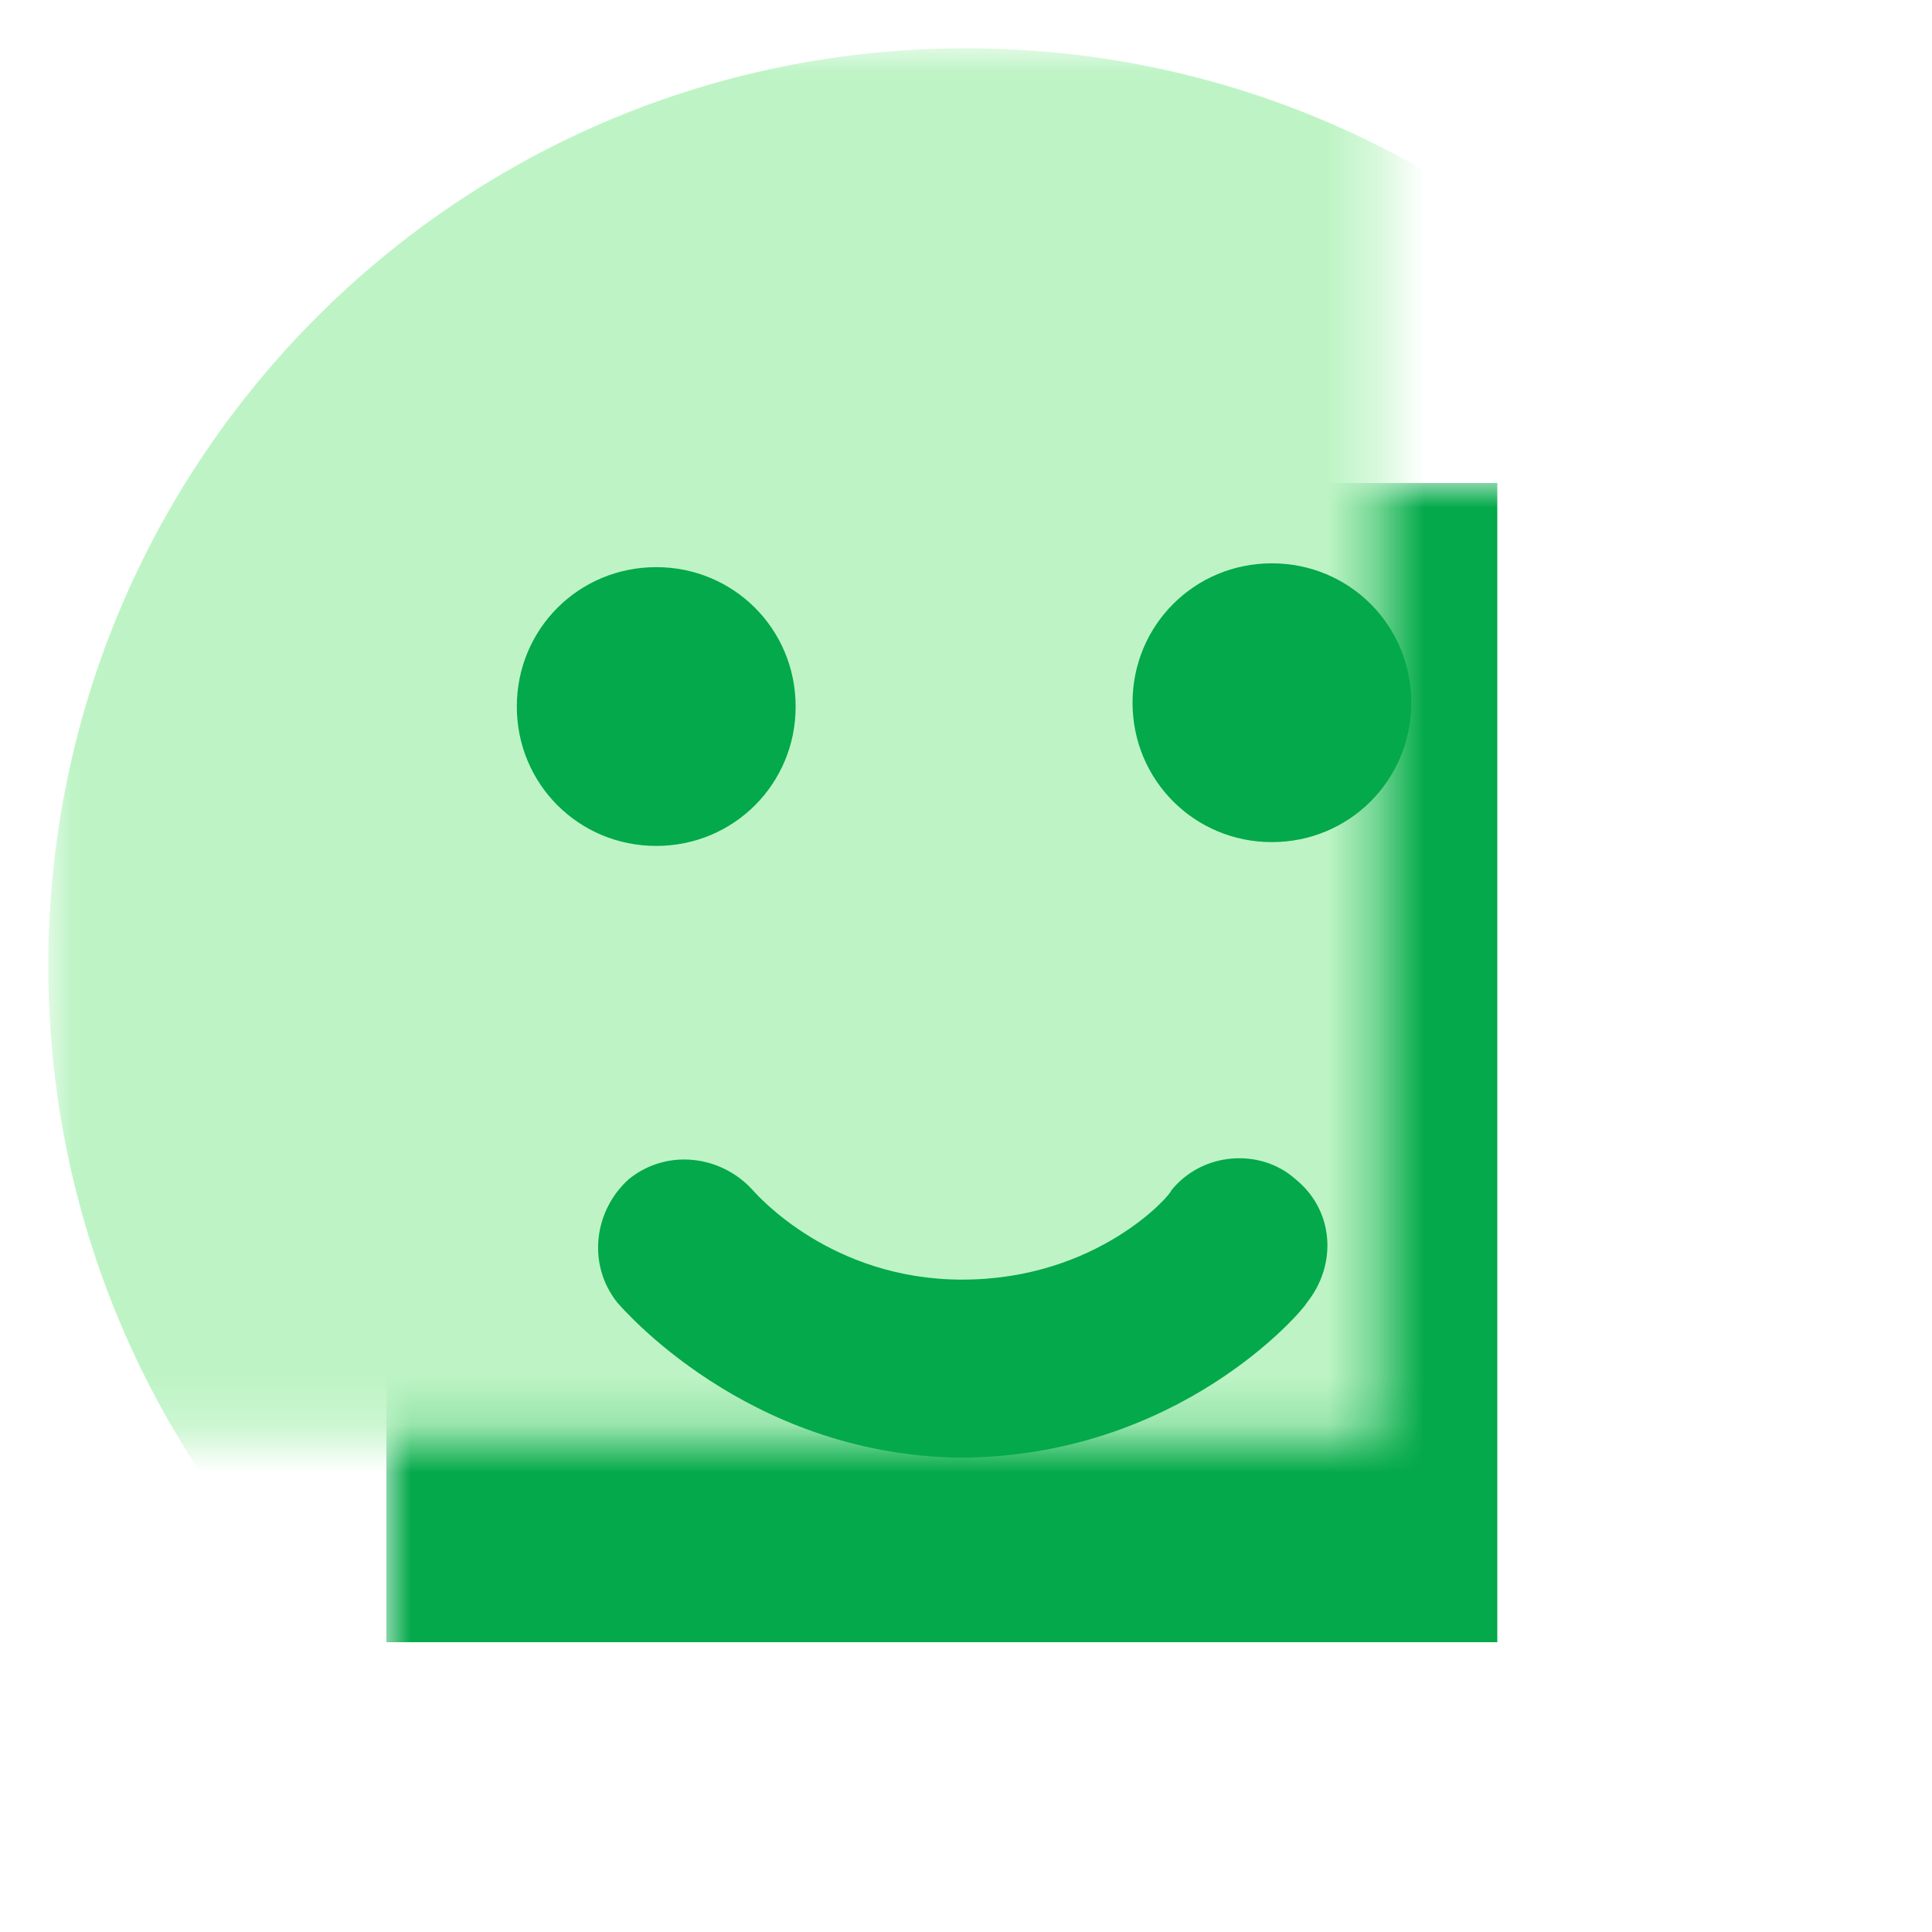
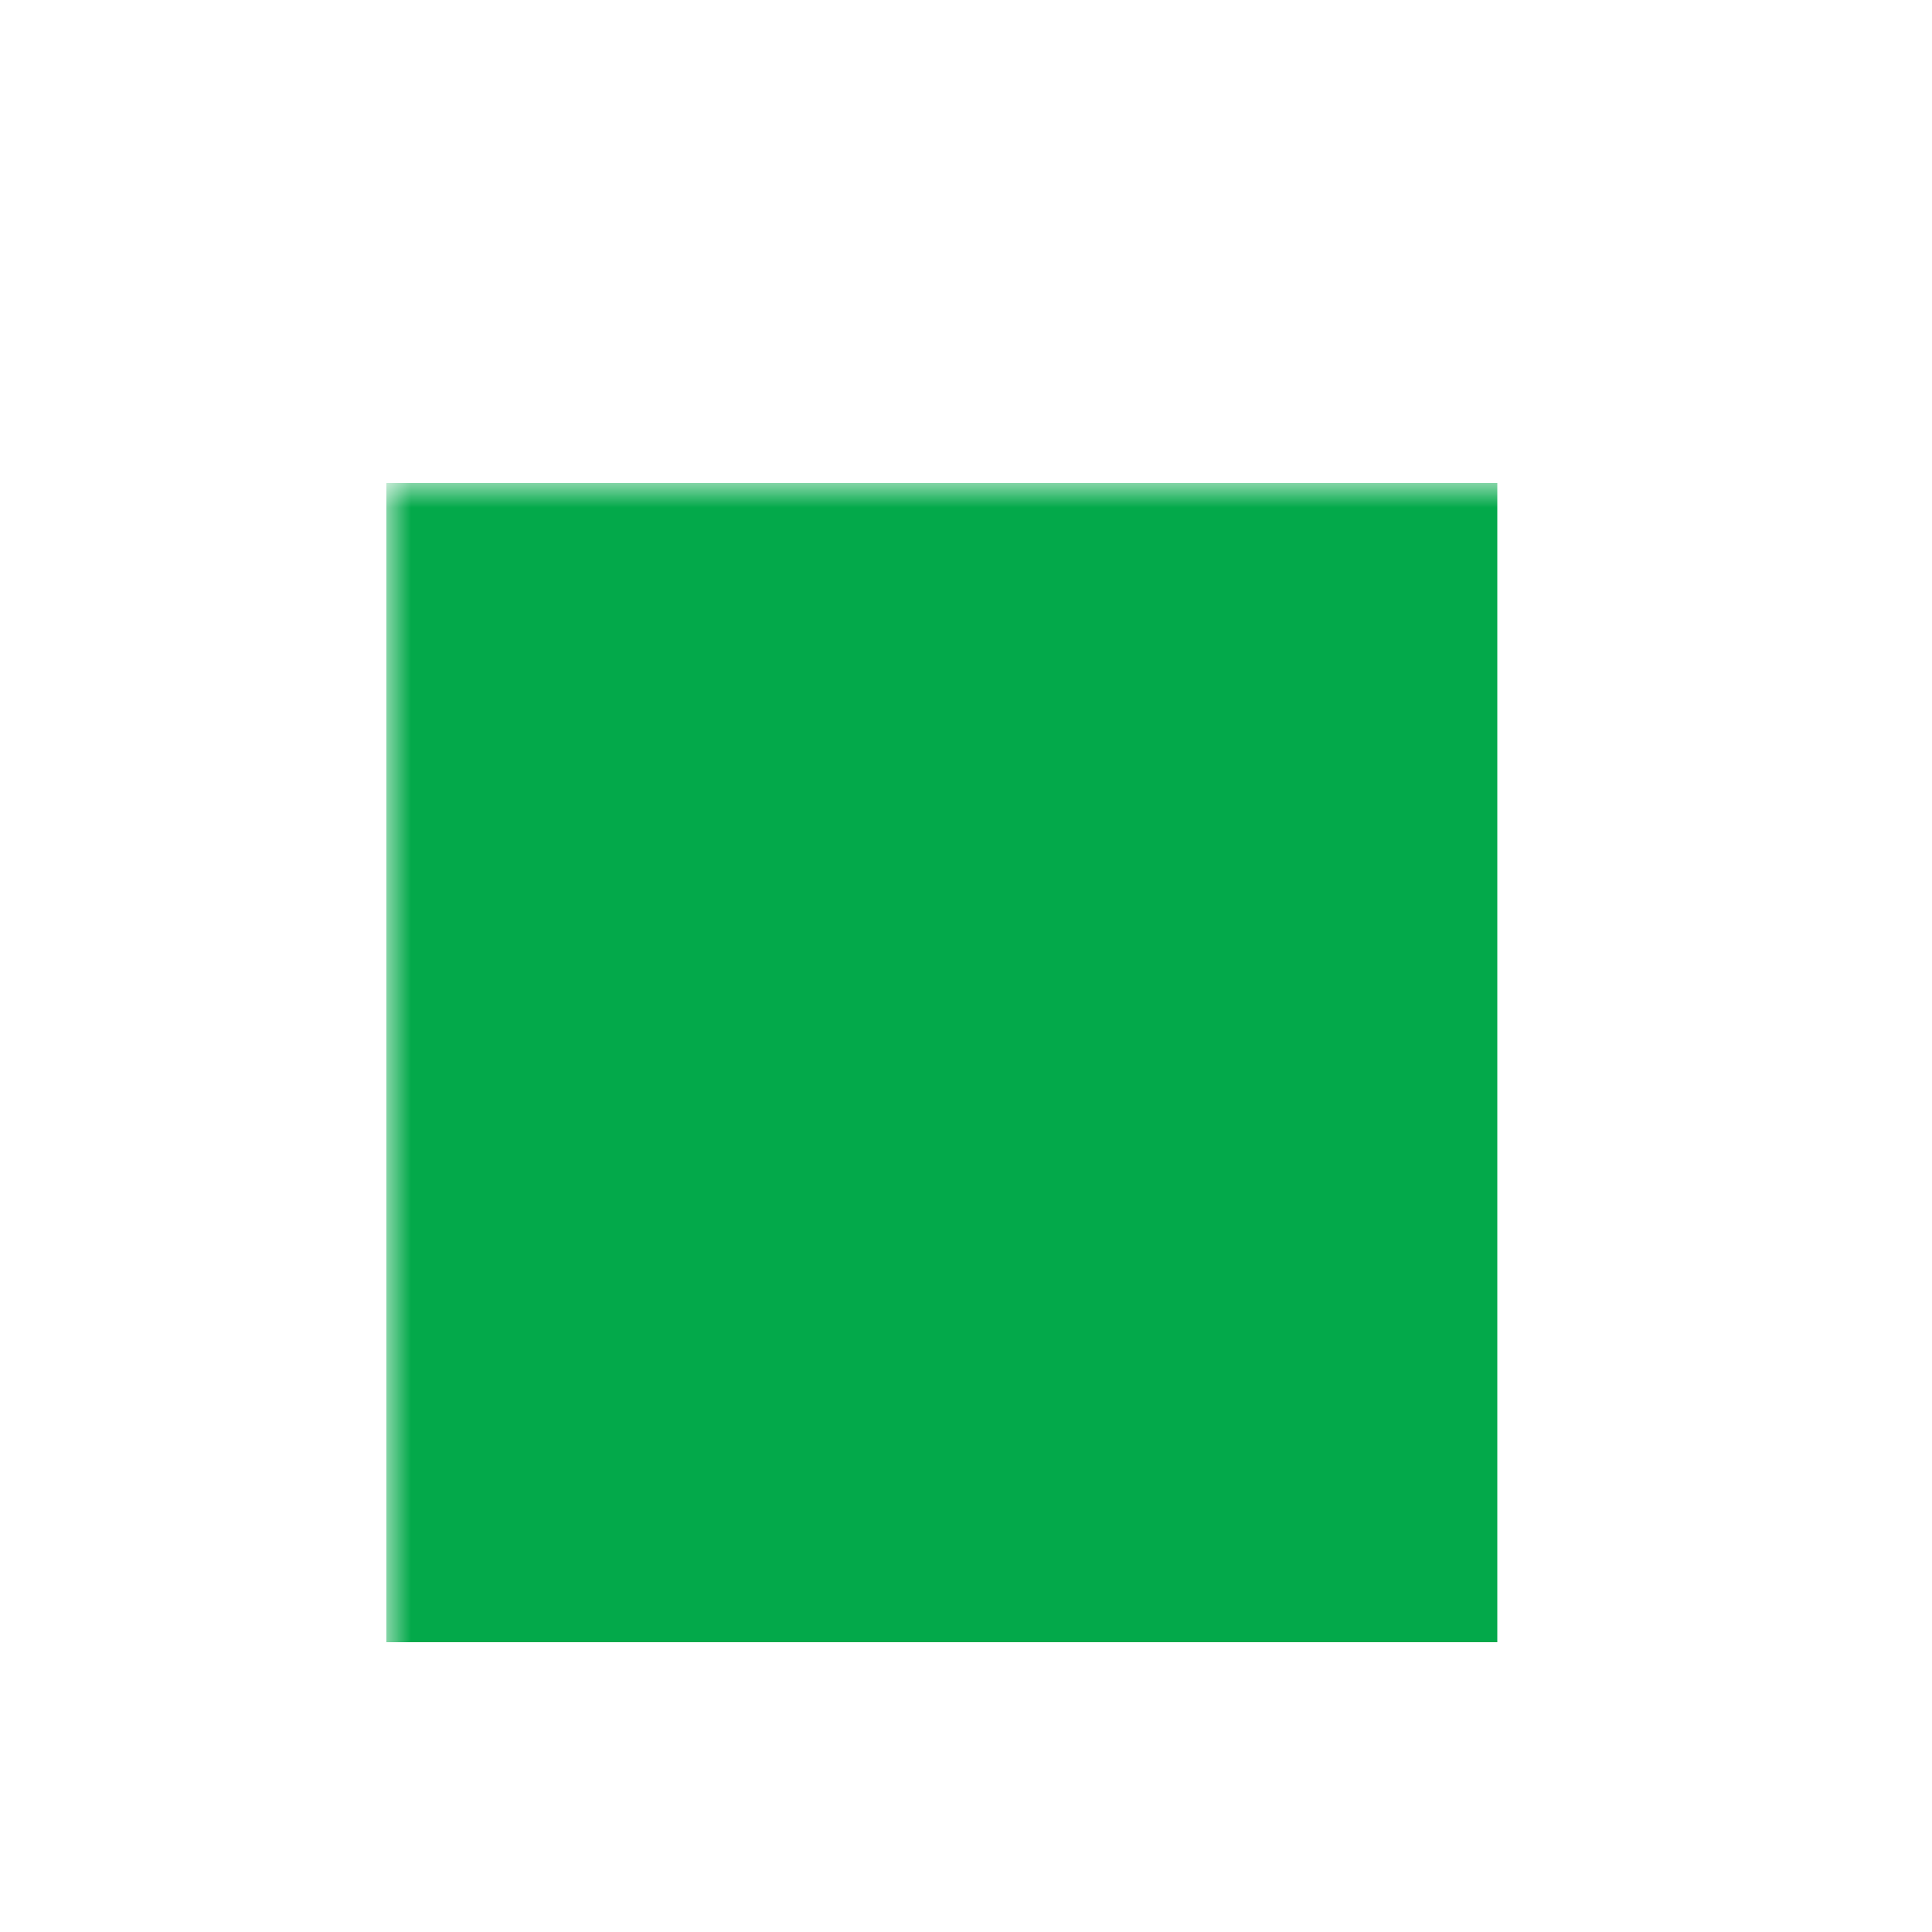
<svg xmlns="http://www.w3.org/2000/svg" xmlns:xlink="http://www.w3.org/1999/xlink" width="40px" height="40px" viewBox="0 0 40 40" version="1.1">
  <title>ic-satisfaction</title>
  <defs>
    <polygon id="path-1" points="0 0 38 0 38 38 0 38" />
  </defs>
  <g id="Page-1" stroke="none" stroke-width="1" fill="none" fill-rule="evenodd">
    <g id="PCN-landing-page" transform="translate(-956, -1193)">
      <g id="ic-satisfaction" transform="translate(956, 1193)">
        <g id="Fill-41" opacity="0" fill="#FFFFFF">
          <polygon id="Fill-1" points="0 40 40 40 40 0 0 0" />
        </g>
        <g id="Group-3" transform="translate(1, 1)">
          <mask id="mask-2" fill="white">
            <use xlink:href="#path-1" />
          </mask>
          <g id="Clip-2" />
          <rect id="Rectangle" fill="#03A94A" mask="url(#mask-2)" x="7" y="9" width="23" height="24" />
-           <path d="M11.785,25.974 C11.143,25.172 11.303,24.05 12.025,23.408 C12.827,22.766 13.949,22.928 14.591,23.648 C14.67,23.729 16.194,25.493 18.921,25.493 C21.725,25.493 23.249,23.729 23.249,23.648 C23.891,22.847 25.093,22.766 25.815,23.408 C26.616,24.05 26.697,25.172 26.055,25.974 C25.975,26.133 23.409,29.18 18.84,29.18 C14.43,29.101 11.864,26.054 11.785,25.974 M9.7,13.629 C9.7,12.024 10.982,10.742 12.587,10.742 C14.19,10.742 15.473,12.024 15.473,13.629 C15.473,15.232 14.19,16.514 12.587,16.514 C10.982,16.514 9.7,15.232 9.7,13.629 M25.333,10.663 C26.937,10.663 28.219,11.945 28.219,13.548 C28.219,15.151 26.937,16.435 25.333,16.435 C23.73,16.435 22.448,15.151 22.448,13.548 C22.448,11.945 23.73,10.663 25.333,10.663 M38,18.999 C38,8.499 29.503,0 19,0 C8.497,0 0,8.499 0,18.999 C0,29.501 8.497,38 19,38 C29.503,38 38,29.501 38,18.999" id="Fill-1" fill="#BEF4C5" mask="url(#mask-2)" />
        </g>
      </g>
    </g>
  </g>
</svg>